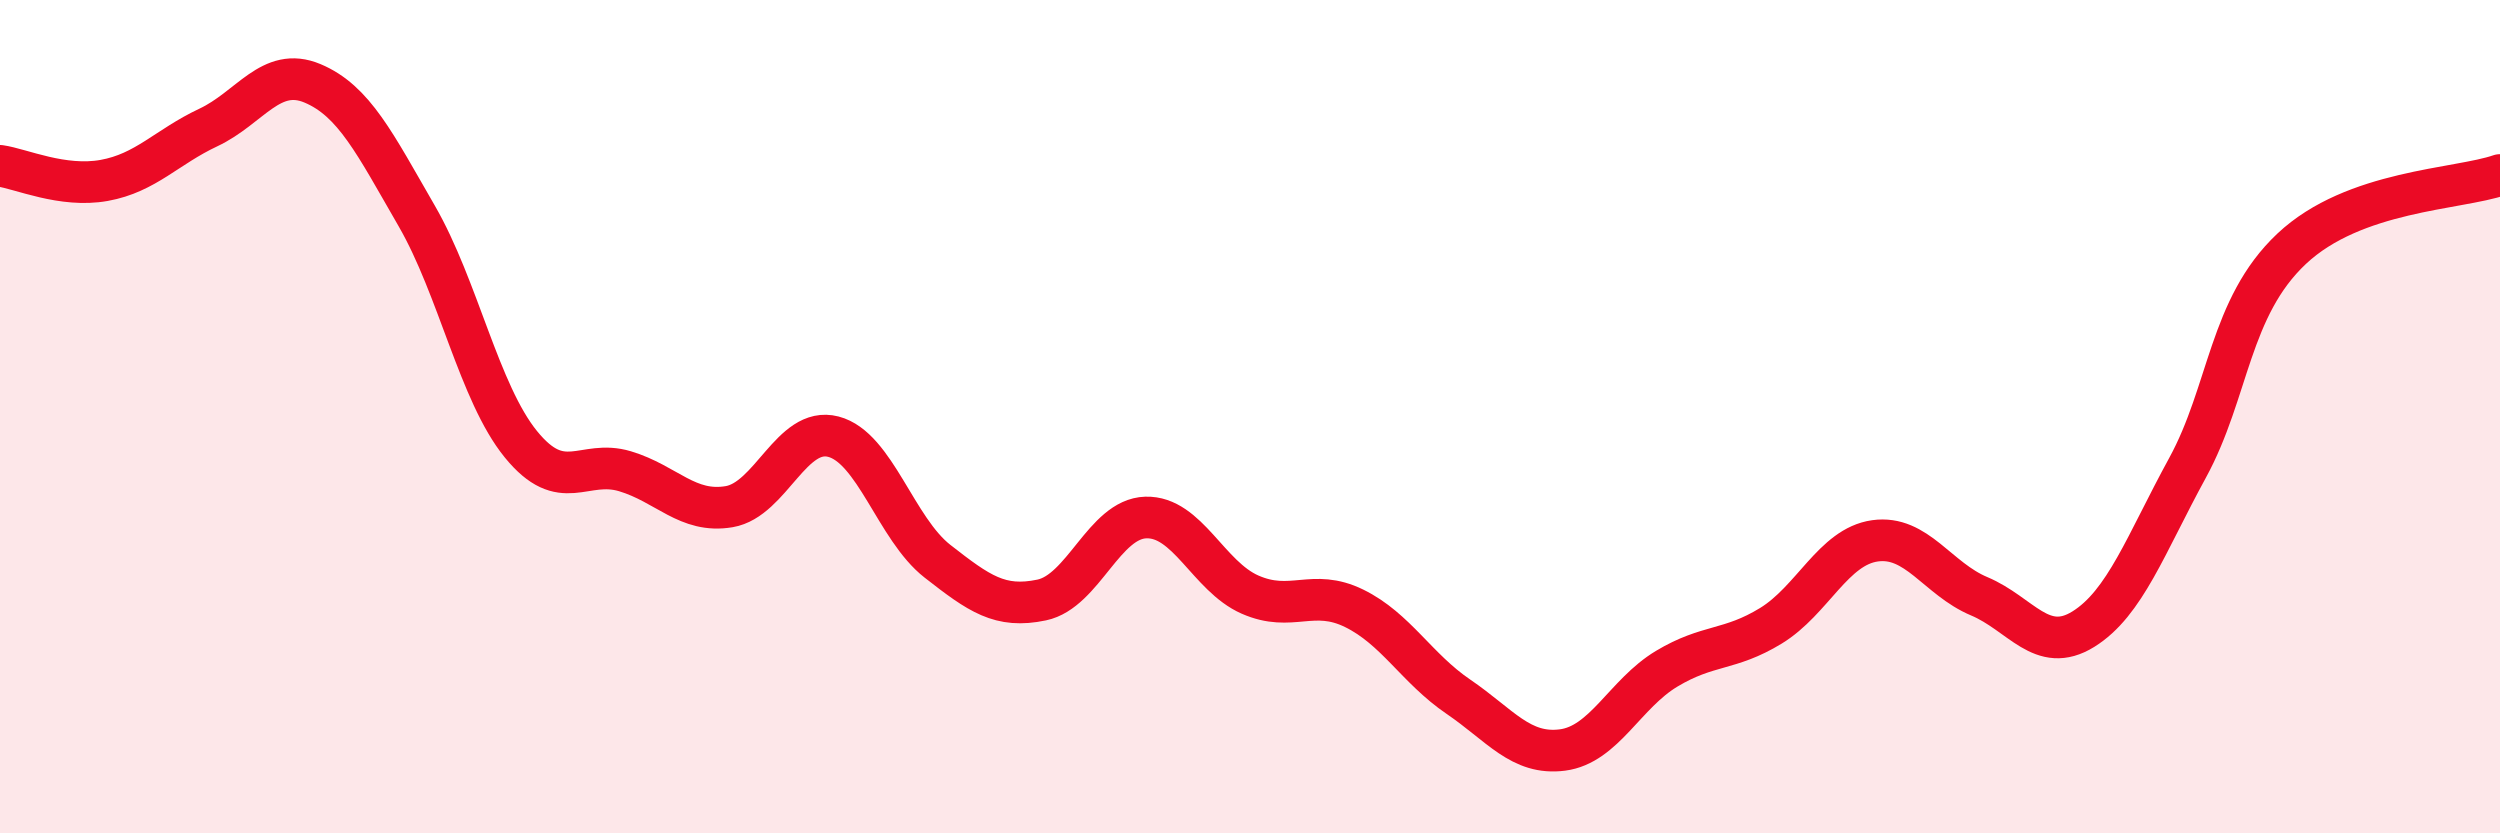
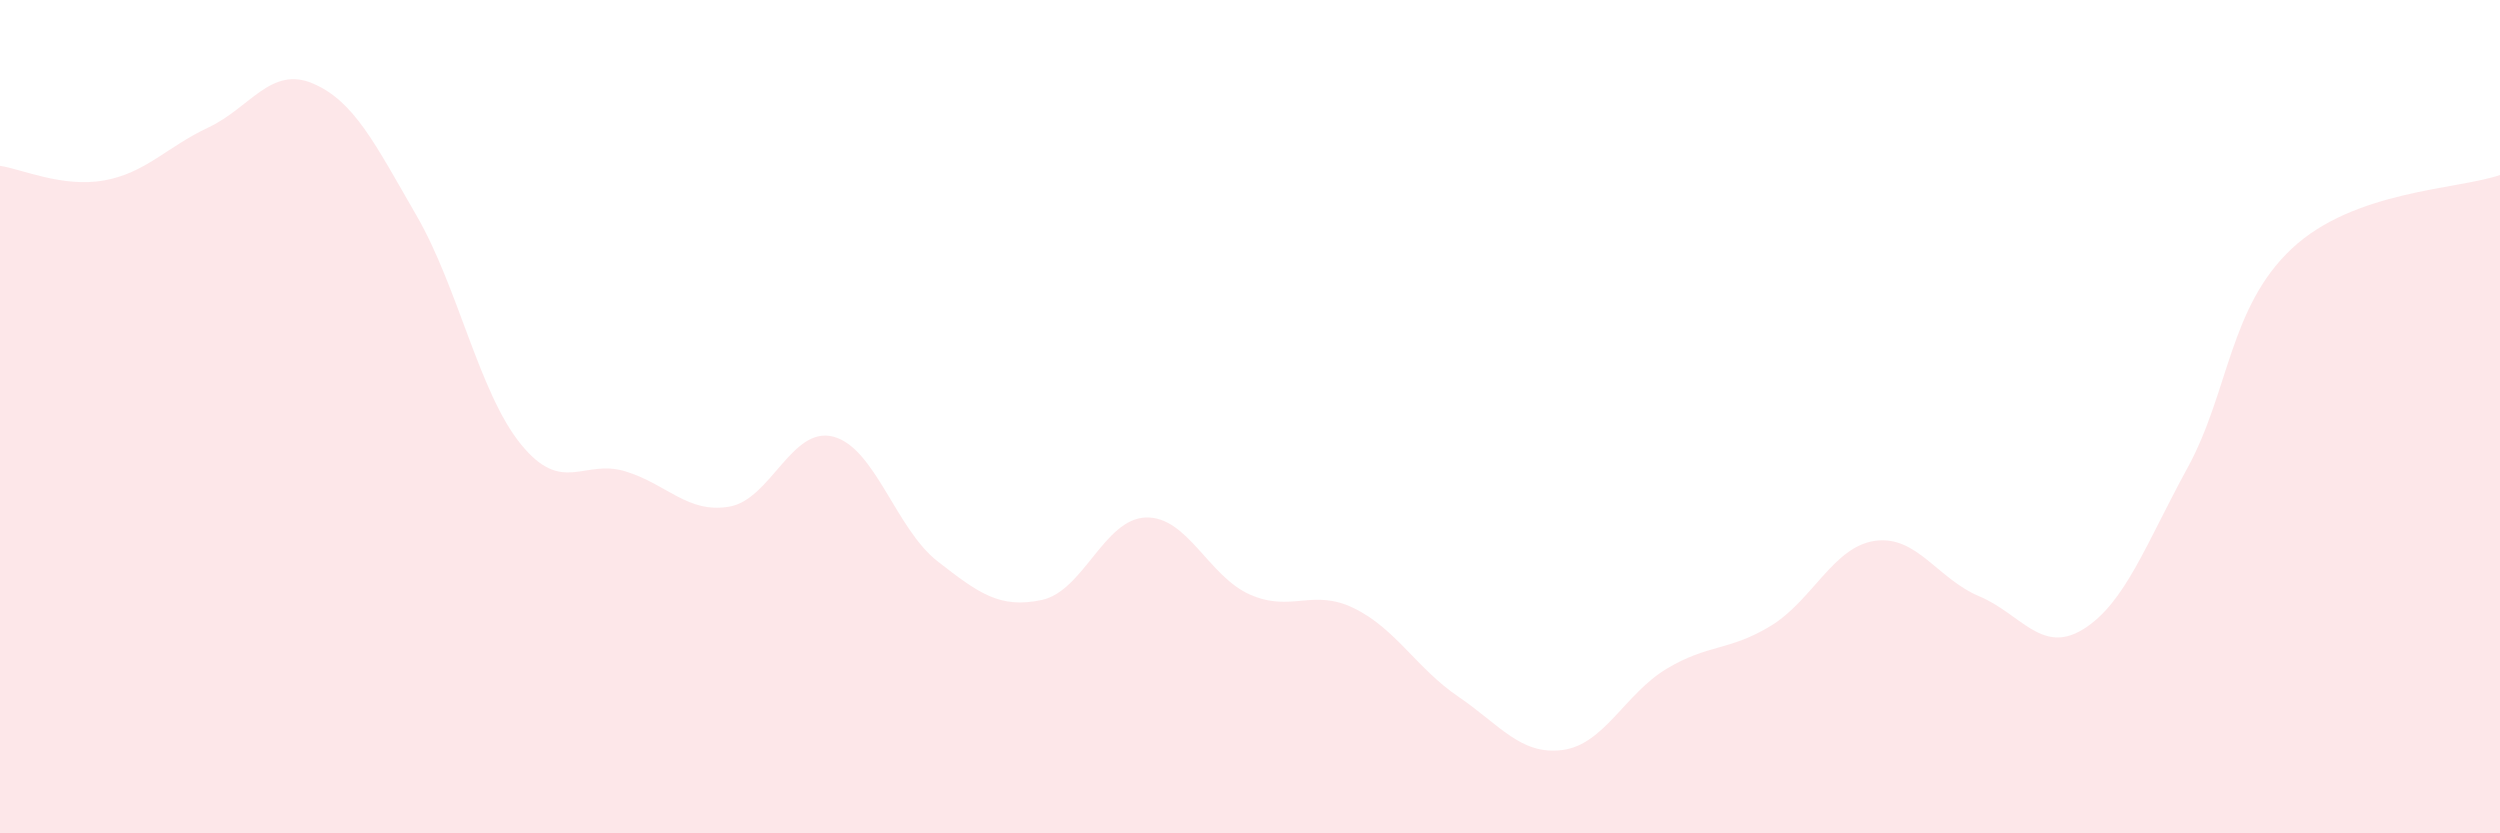
<svg xmlns="http://www.w3.org/2000/svg" width="60" height="20" viewBox="0 0 60 20">
  <path d="M 0,3.98 C 0.5,4.05 1.5,4.51 2.5,4.33 C 3.5,4.15 4,3.53 5,3.06 C 6,2.59 6.5,1.58 7.5,2 C 8.5,2.42 9,3.45 10,5.18 C 11,6.91 11.5,9.43 12.5,10.66 C 13.5,11.89 14,11.01 15,11.31 C 16,11.61 16.5,12.33 17.5,12.16 C 18.5,11.99 19,10.22 20,10.48 C 21,10.74 21.5,12.69 22.5,13.47 C 23.5,14.25 24,14.61 25,14.4 C 26,14.19 26.5,12.45 27.5,12.42 C 28.5,12.39 29,13.83 30,14.27 C 31,14.71 31.5,14.11 32.5,14.6 C 33.5,15.09 34,16.04 35,16.72 C 36,17.4 36.5,18.13 37.5,18 C 38.5,17.87 39,16.65 40,16.05 C 41,15.45 41.5,15.63 42.5,15.02 C 43.5,14.41 44,13.12 45,12.98 C 46,12.84 46.5,13.89 47.5,14.31 C 48.5,14.73 49,15.72 50,15.1 C 51,14.48 51.5,13.06 52.5,11.23 C 53.5,9.4 53.5,7.38 55,5.97 C 56.5,4.56 59,4.55 60,4.2L60 20L0 20Z" fill="#EB0A25" opacity="0.1" stroke-linecap="round" stroke-linejoin="round" />
-   <path d="M 0,3.98 C 0.5,4.05 1.5,4.51 2.5,4.33 C 3.5,4.15 4,3.53 5,3.06 C 6,2.59 6.5,1.58 7.5,2 C 8.5,2.42 9,3.45 10,5.18 C 11,6.91 11.5,9.43 12.5,10.66 C 13.5,11.89 14,11.01 15,11.31 C 16,11.61 16.5,12.33 17.5,12.16 C 18.5,11.99 19,10.22 20,10.48 C 21,10.74 21.5,12.69 22.5,13.47 C 23.5,14.25 24,14.61 25,14.4 C 26,14.19 26.5,12.45 27.5,12.42 C 28.5,12.39 29,13.83 30,14.27 C 31,14.71 31.5,14.11 32.5,14.6 C 33.5,15.09 34,16.04 35,16.72 C 36,17.4 36.5,18.13 37.5,18 C 38.5,17.87 39,16.65 40,16.05 C 41,15.45 41.5,15.63 42.5,15.02 C 43.5,14.41 44,13.12 45,12.98 C 46,12.84 46.5,13.89 47.5,14.31 C 48.5,14.73 49,15.72 50,15.1 C 51,14.48 51.5,13.06 52.5,11.23 C 53.5,9.4 53.5,7.38 55,5.97 C 56.5,4.56 59,4.55 60,4.2" stroke="#EB0A25" stroke-width="1" fill="none" stroke-linecap="round" stroke-linejoin="round" />
</svg>